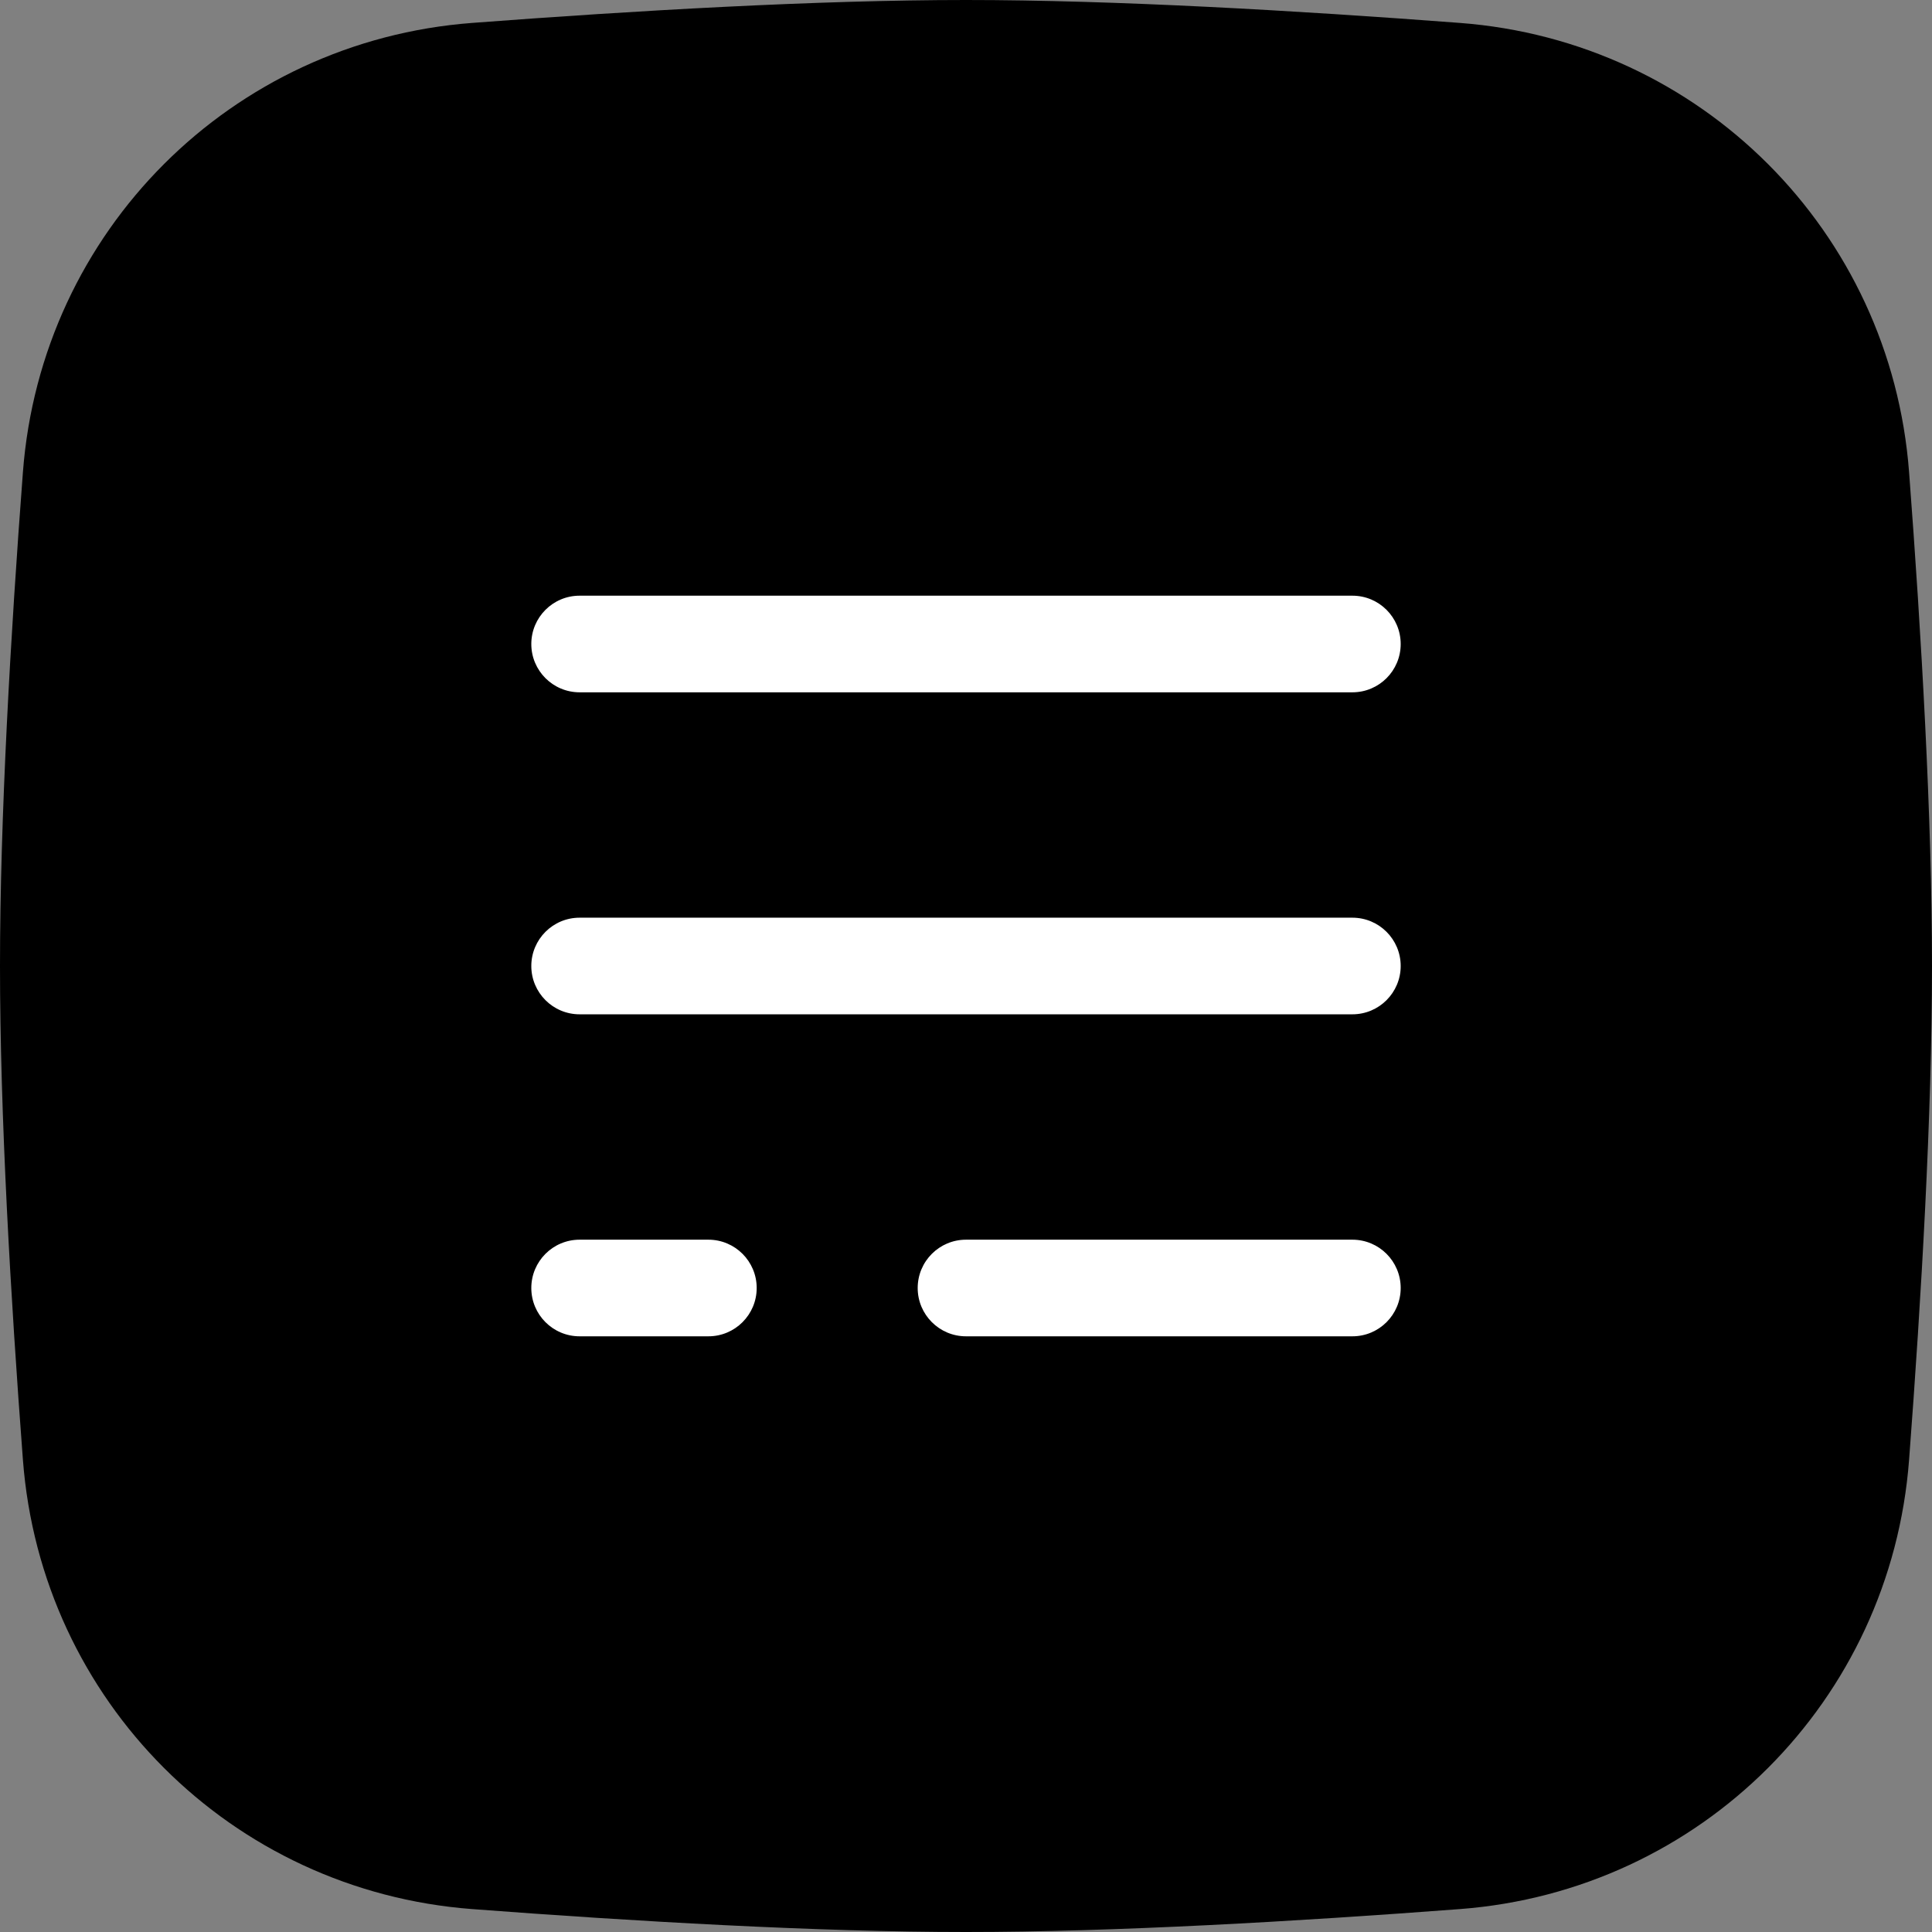
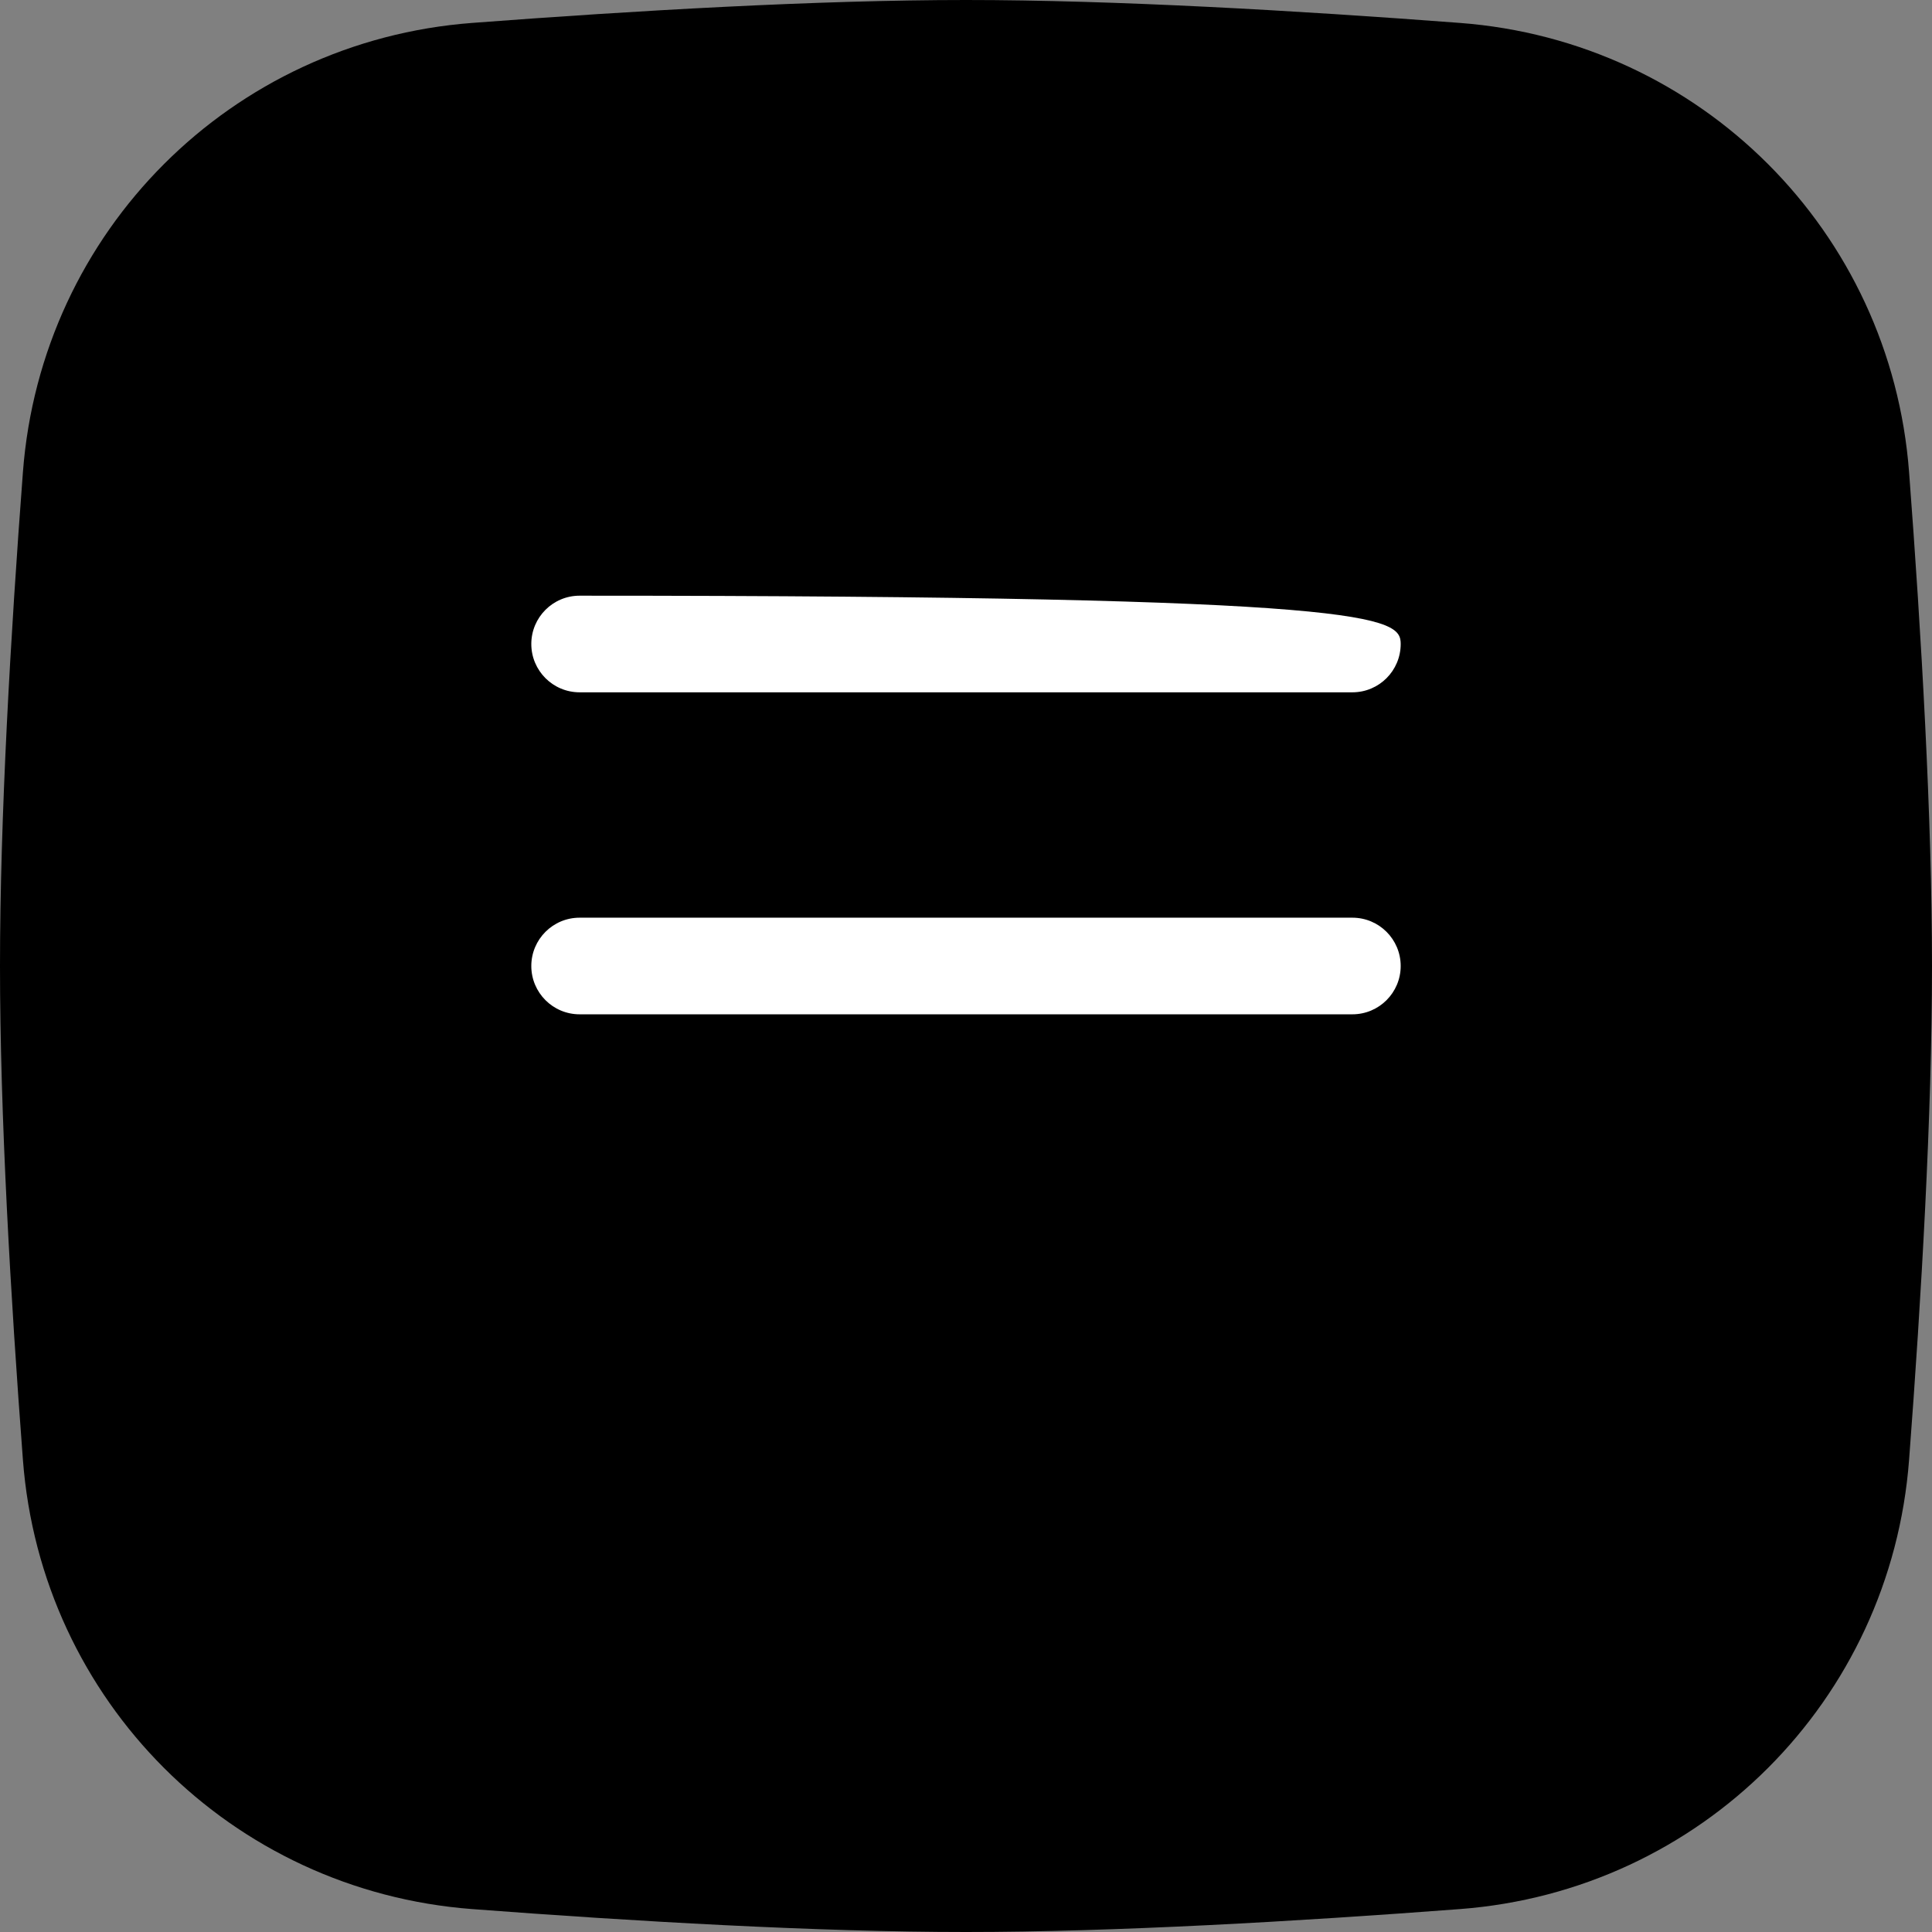
<svg xmlns="http://www.w3.org/2000/svg" width="512" zoomAndPan="magnify" viewBox="0 0 384 384" height="512" preserveAspectRatio="xMidYMid meet" version="1.0">
  <rect x="0" y="0" width="384" height="384" fill="#808080" stroke="none" />
  <path fill="#000000" d="M 4.555 93.844 C 8.18 45.961 45.961 8.18 93.844 4.555 C 126.16 2.105 162.531 0 192 0 C 221.469 0 257.84 2.105 290.156 4.555 C 338.043 8.18 375.82 45.961 379.445 93.844 C 381.895 126.16 384 162.531 384 192 C 384 221.469 381.895 257.84 379.445 290.156 C 375.82 338.043 338.043 375.82 290.156 379.445 C 257.84 381.895 221.469 384 192 384 C 162.531 384 126.16 381.895 93.844 379.445 C 45.961 375.82 8.18 338.043 4.555 290.156 C 2.105 257.84 0 221.469 0 192 C 0 162.531 2.105 126.16 4.555 93.844 Z M 4.555 93.844 " fill-opacity="1" fill-rule="nonzero" />
-   <path fill="#ffffff" d="M 105.602 128 C 105.602 122.699 109.898 118.398 115.199 118.398 L 268.801 118.398 C 274.102 118.398 278.398 122.699 278.398 128 C 278.398 133.301 274.102 137.602 268.801 137.602 L 115.199 137.602 C 109.898 137.602 105.602 133.301 105.602 128 Z M 105.602 128 " fill-opacity="1" fill-rule="evenodd" />
+   <path fill="#ffffff" d="M 105.602 128 C 105.602 122.699 109.898 118.398 115.199 118.398 C 274.102 118.398 278.398 122.699 278.398 128 C 278.398 133.301 274.102 137.602 268.801 137.602 L 115.199 137.602 C 109.898 137.602 105.602 133.301 105.602 128 Z M 105.602 128 " fill-opacity="1" fill-rule="evenodd" />
  <path fill="#ffffff" d="M 105.602 192 C 105.602 186.699 109.898 182.398 115.199 182.398 L 268.801 182.398 C 274.102 182.398 278.398 186.699 278.398 192 C 278.398 197.301 274.102 201.602 268.801 201.602 L 115.199 201.602 C 109.898 201.602 105.602 197.301 105.602 192 Z M 105.602 192 " fill-opacity="1" fill-rule="evenodd" />
-   <path fill="#ffffff" d="M 105.602 256 C 105.602 250.699 109.898 246.398 115.199 246.398 L 140.801 246.398 C 146.102 246.398 150.398 250.699 150.398 256 C 150.398 261.301 146.102 265.602 140.801 265.602 L 115.199 265.602 C 109.898 265.602 105.602 261.301 105.602 256 Z M 182.398 256 C 182.398 250.699 186.699 246.398 192 246.398 L 268.801 246.398 C 274.102 246.398 278.398 250.699 278.398 256 C 278.398 261.301 274.102 265.602 268.801 265.602 L 192 265.602 C 186.699 265.602 182.398 261.301 182.398 256 Z M 182.398 256 " fill-opacity="1" fill-rule="evenodd" />
</svg>